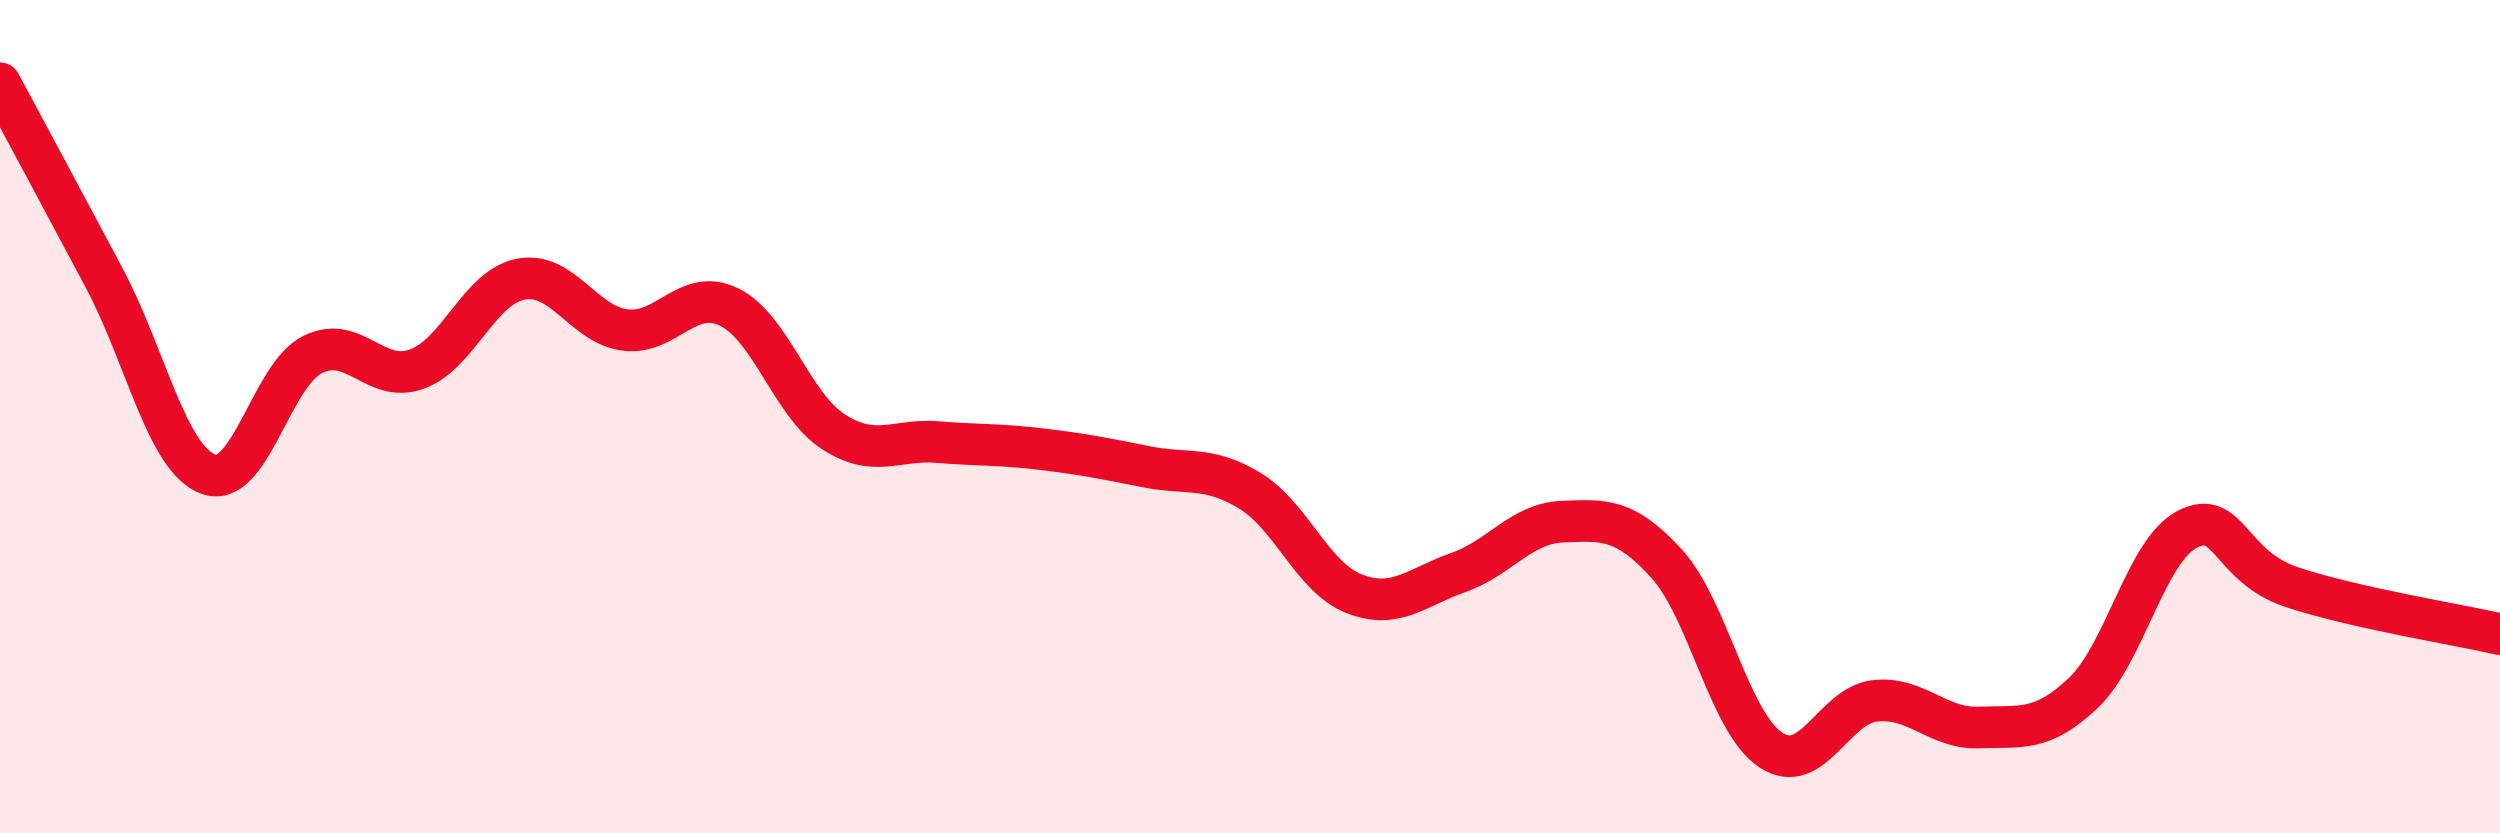
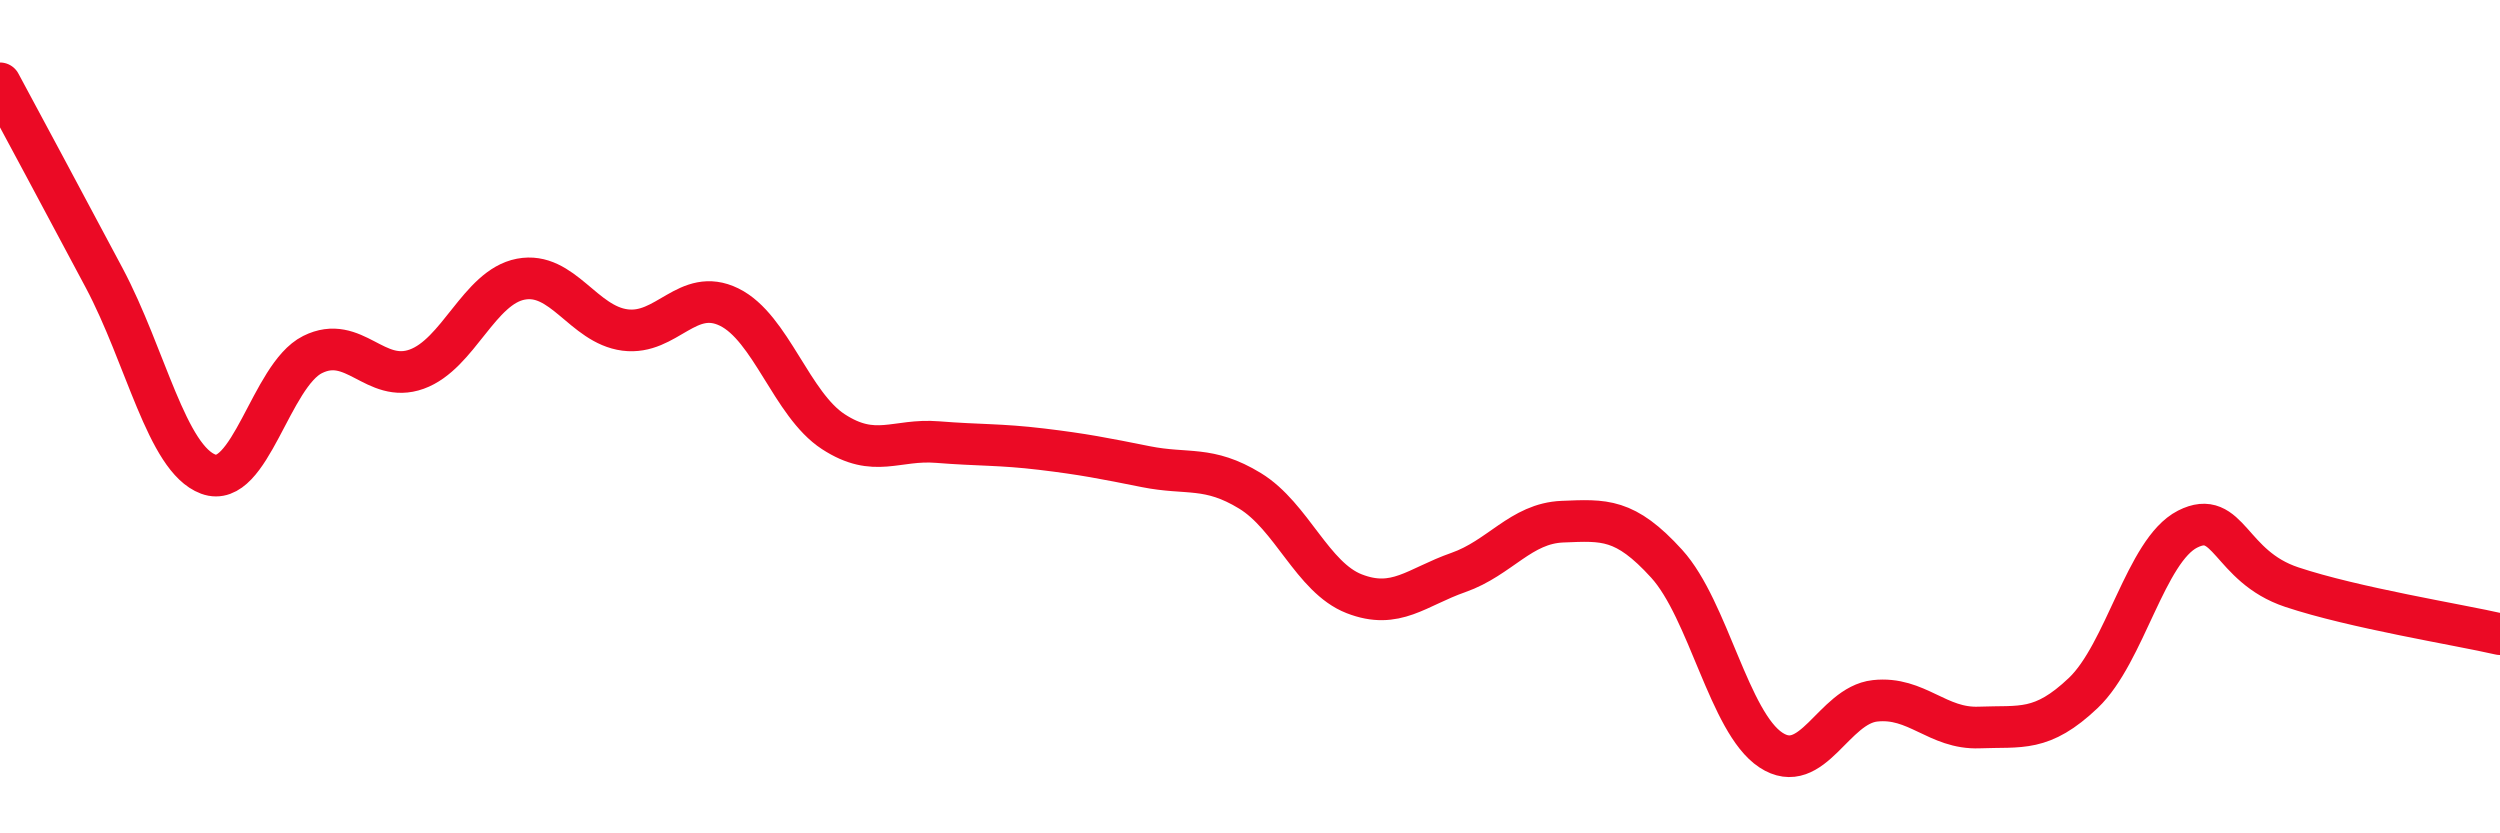
<svg xmlns="http://www.w3.org/2000/svg" width="60" height="20" viewBox="0 0 60 20">
-   <path d="M 0,2 C 0.5,2.93 1.5,4.79 2.5,6.67 C 3.5,8.55 4,11.01 5,11.38 C 6,11.75 6.5,9.01 7.5,8.51 C 8.5,8.01 9,9.22 10,8.86 C 11,8.5 11.5,6.89 12.5,6.7 C 13.5,6.51 14,7.79 15,7.92 C 16,8.05 16.5,6.88 17.5,7.37 C 18.5,7.86 19,9.71 20,10.36 C 21,11.01 21.5,10.53 22.5,10.61 C 23.5,10.69 24,10.66 25,10.78 C 26,10.9 26.5,11 27.5,11.2 C 28.5,11.4 29,11.17 30,11.78 C 31,12.39 31.5,13.86 32.5,14.25 C 33.5,14.64 34,14.09 35,13.74 C 36,13.39 36.5,12.56 37.5,12.52 C 38.5,12.48 39,12.43 40,13.53 C 41,14.63 41.5,17.34 42.5,18 C 43.5,18.66 44,16.93 45,16.82 C 46,16.71 46.5,17.5 47.5,17.46 C 48.5,17.42 49,17.58 50,16.63 C 51,15.68 51.5,13.21 52.5,12.7 C 53.5,12.19 53.5,13.59 55,14.09 C 56.5,14.59 59,14.99 60,15.22L60 20L0 20Z" fill="#EB0A25" opacity="0.1" stroke-linecap="round" stroke-linejoin="round" />
  <path d="M 0,2 C 0.5,2.93 1.5,4.79 2.5,6.67 C 3.5,8.55 4,11.01 5,11.38 C 6,11.75 6.5,9.01 7.5,8.51 C 8.5,8.01 9,9.22 10,8.86 C 11,8.5 11.5,6.89 12.5,6.7 C 13.5,6.51 14,7.79 15,7.92 C 16,8.05 16.5,6.88 17.5,7.37 C 18.5,7.86 19,9.71 20,10.36 C 21,11.01 21.5,10.53 22.5,10.61 C 23.5,10.69 24,10.66 25,10.78 C 26,10.9 26.5,11 27.5,11.2 C 28.5,11.4 29,11.17 30,11.78 C 31,12.39 31.5,13.86 32.5,14.25 C 33.5,14.64 34,14.09 35,13.74 C 36,13.39 36.5,12.56 37.5,12.52 C 38.5,12.48 39,12.43 40,13.53 C 41,14.63 41.5,17.34 42.5,18 C 43.5,18.66 44,16.93 45,16.82 C 46,16.71 46.5,17.5 47.5,17.46 C 48.5,17.42 49,17.58 50,16.63 C 51,15.68 51.5,13.21 52.5,12.7 C 53.5,12.19 53.5,13.59 55,14.09 C 56.5,14.59 59,14.99 60,15.22" stroke="#EB0A25" stroke-width="1" fill="none" stroke-linecap="round" stroke-linejoin="round" />
</svg>